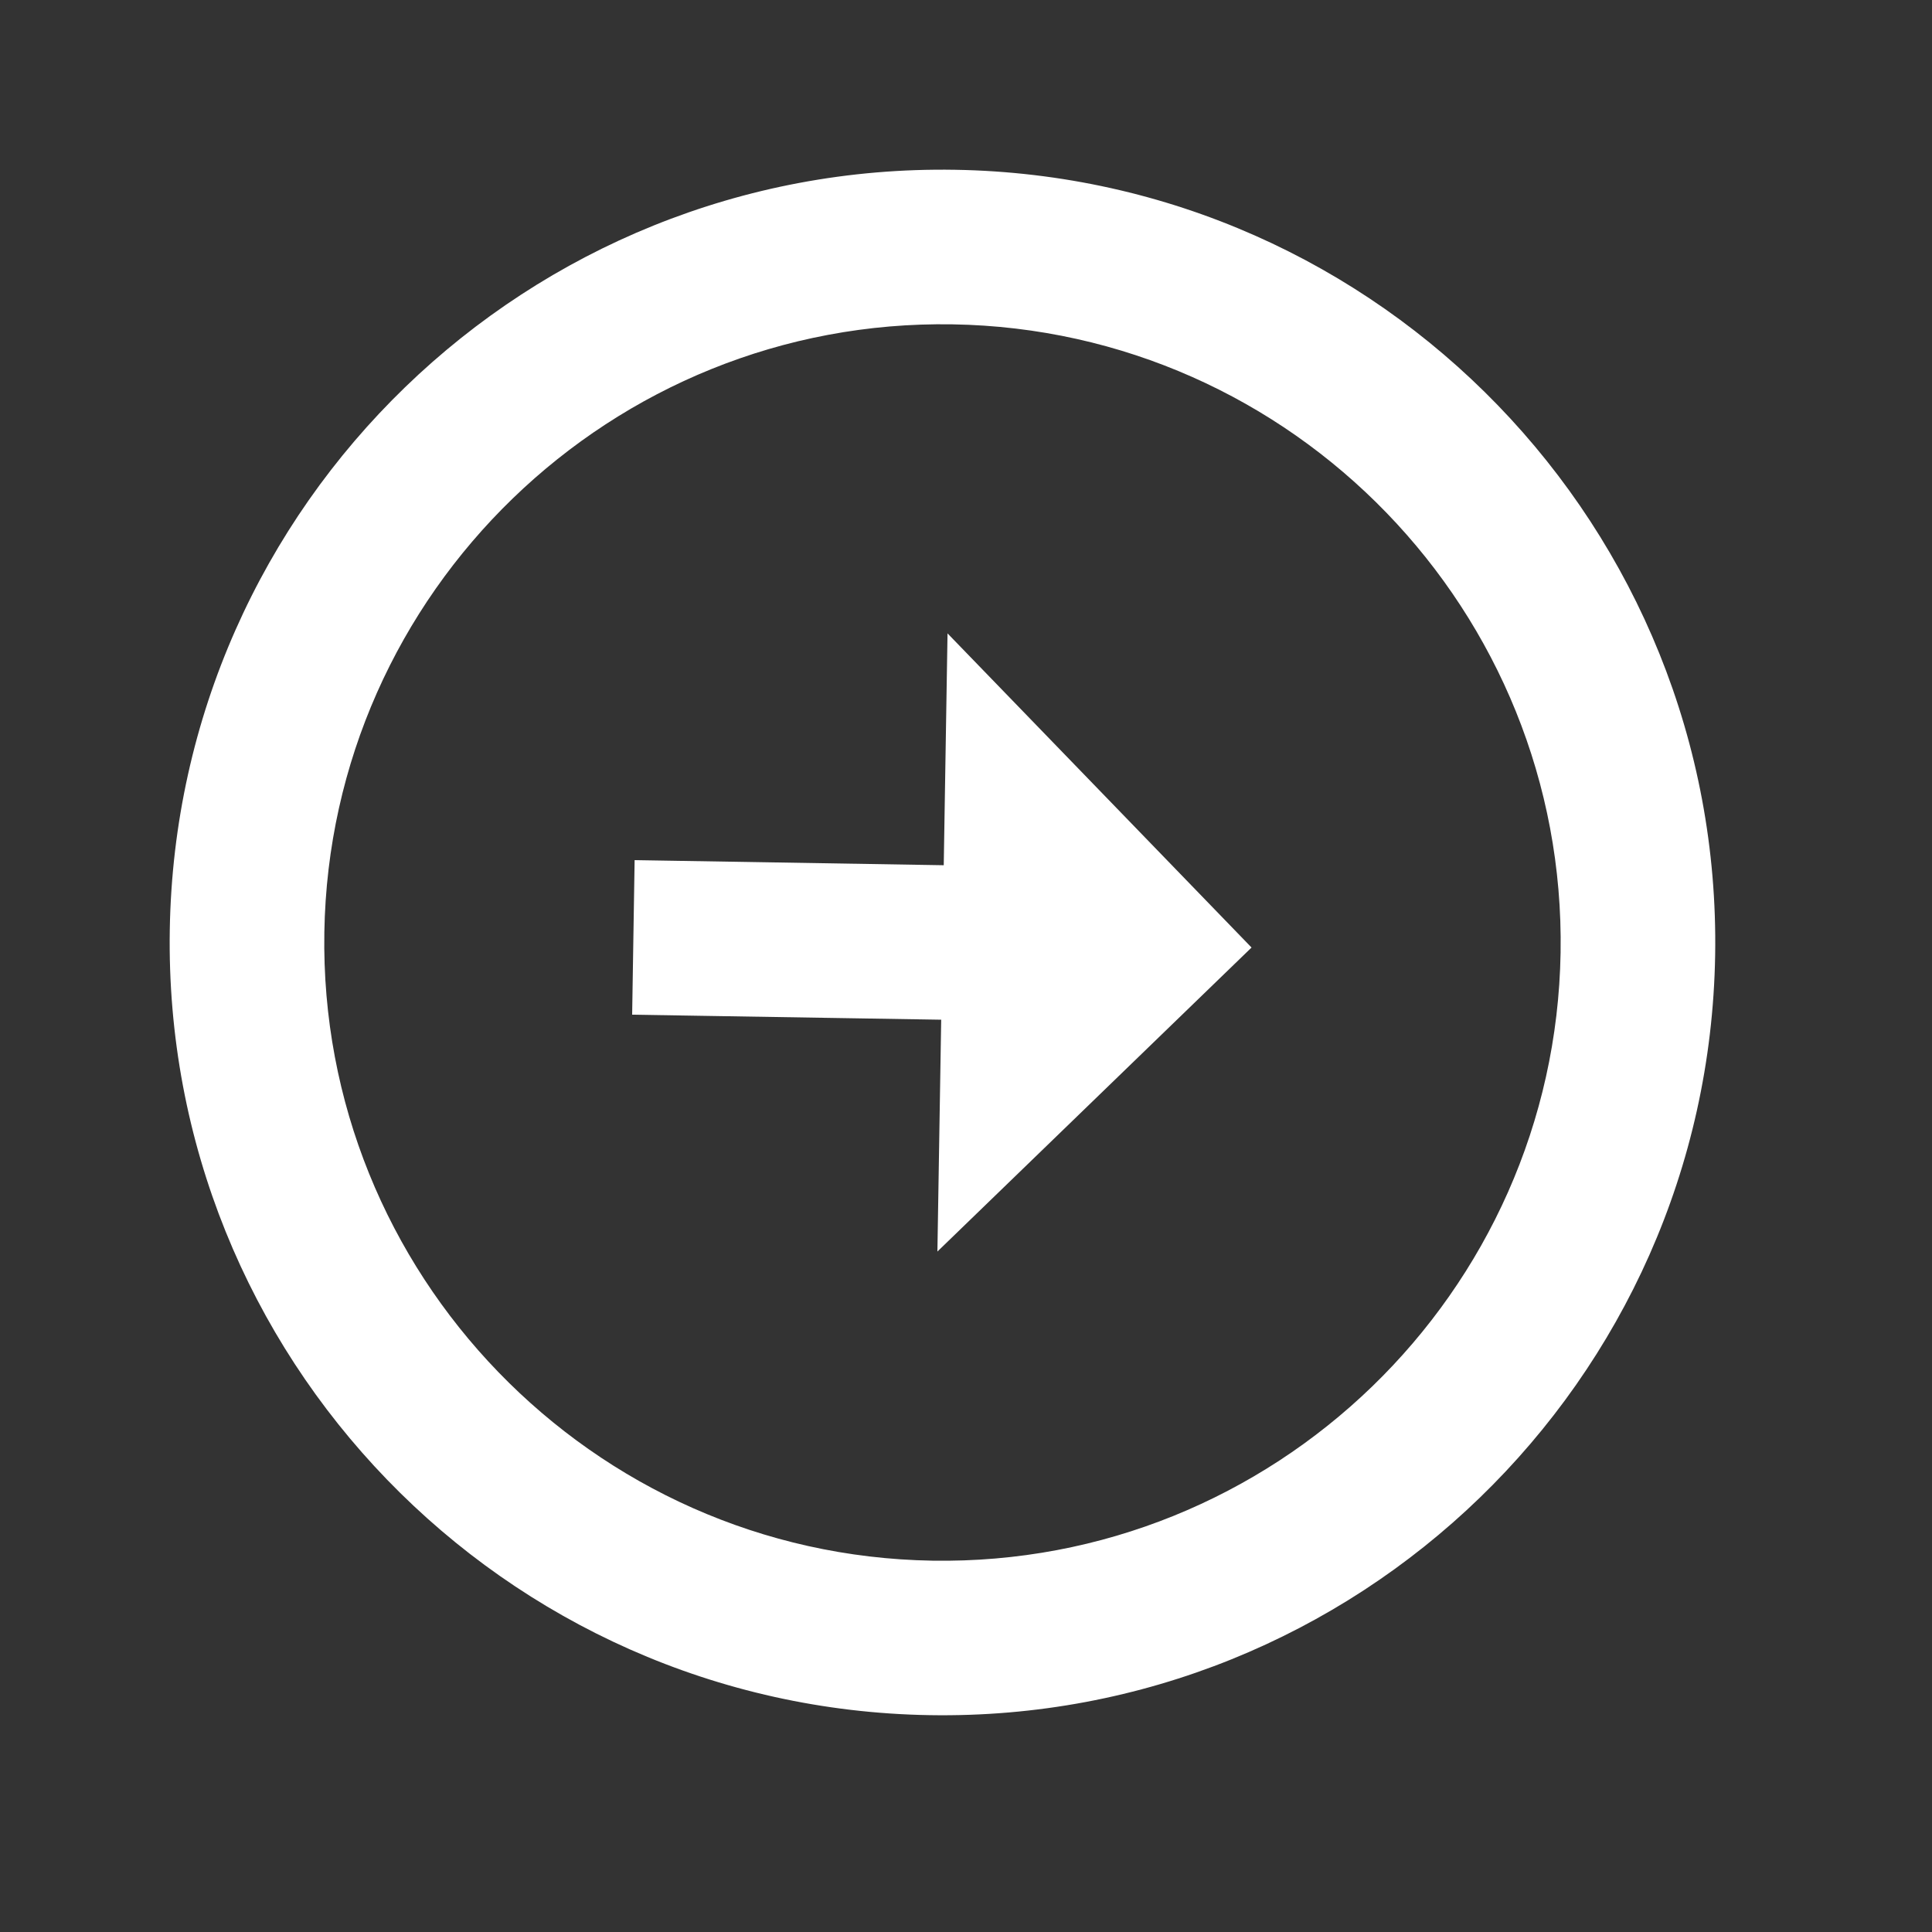
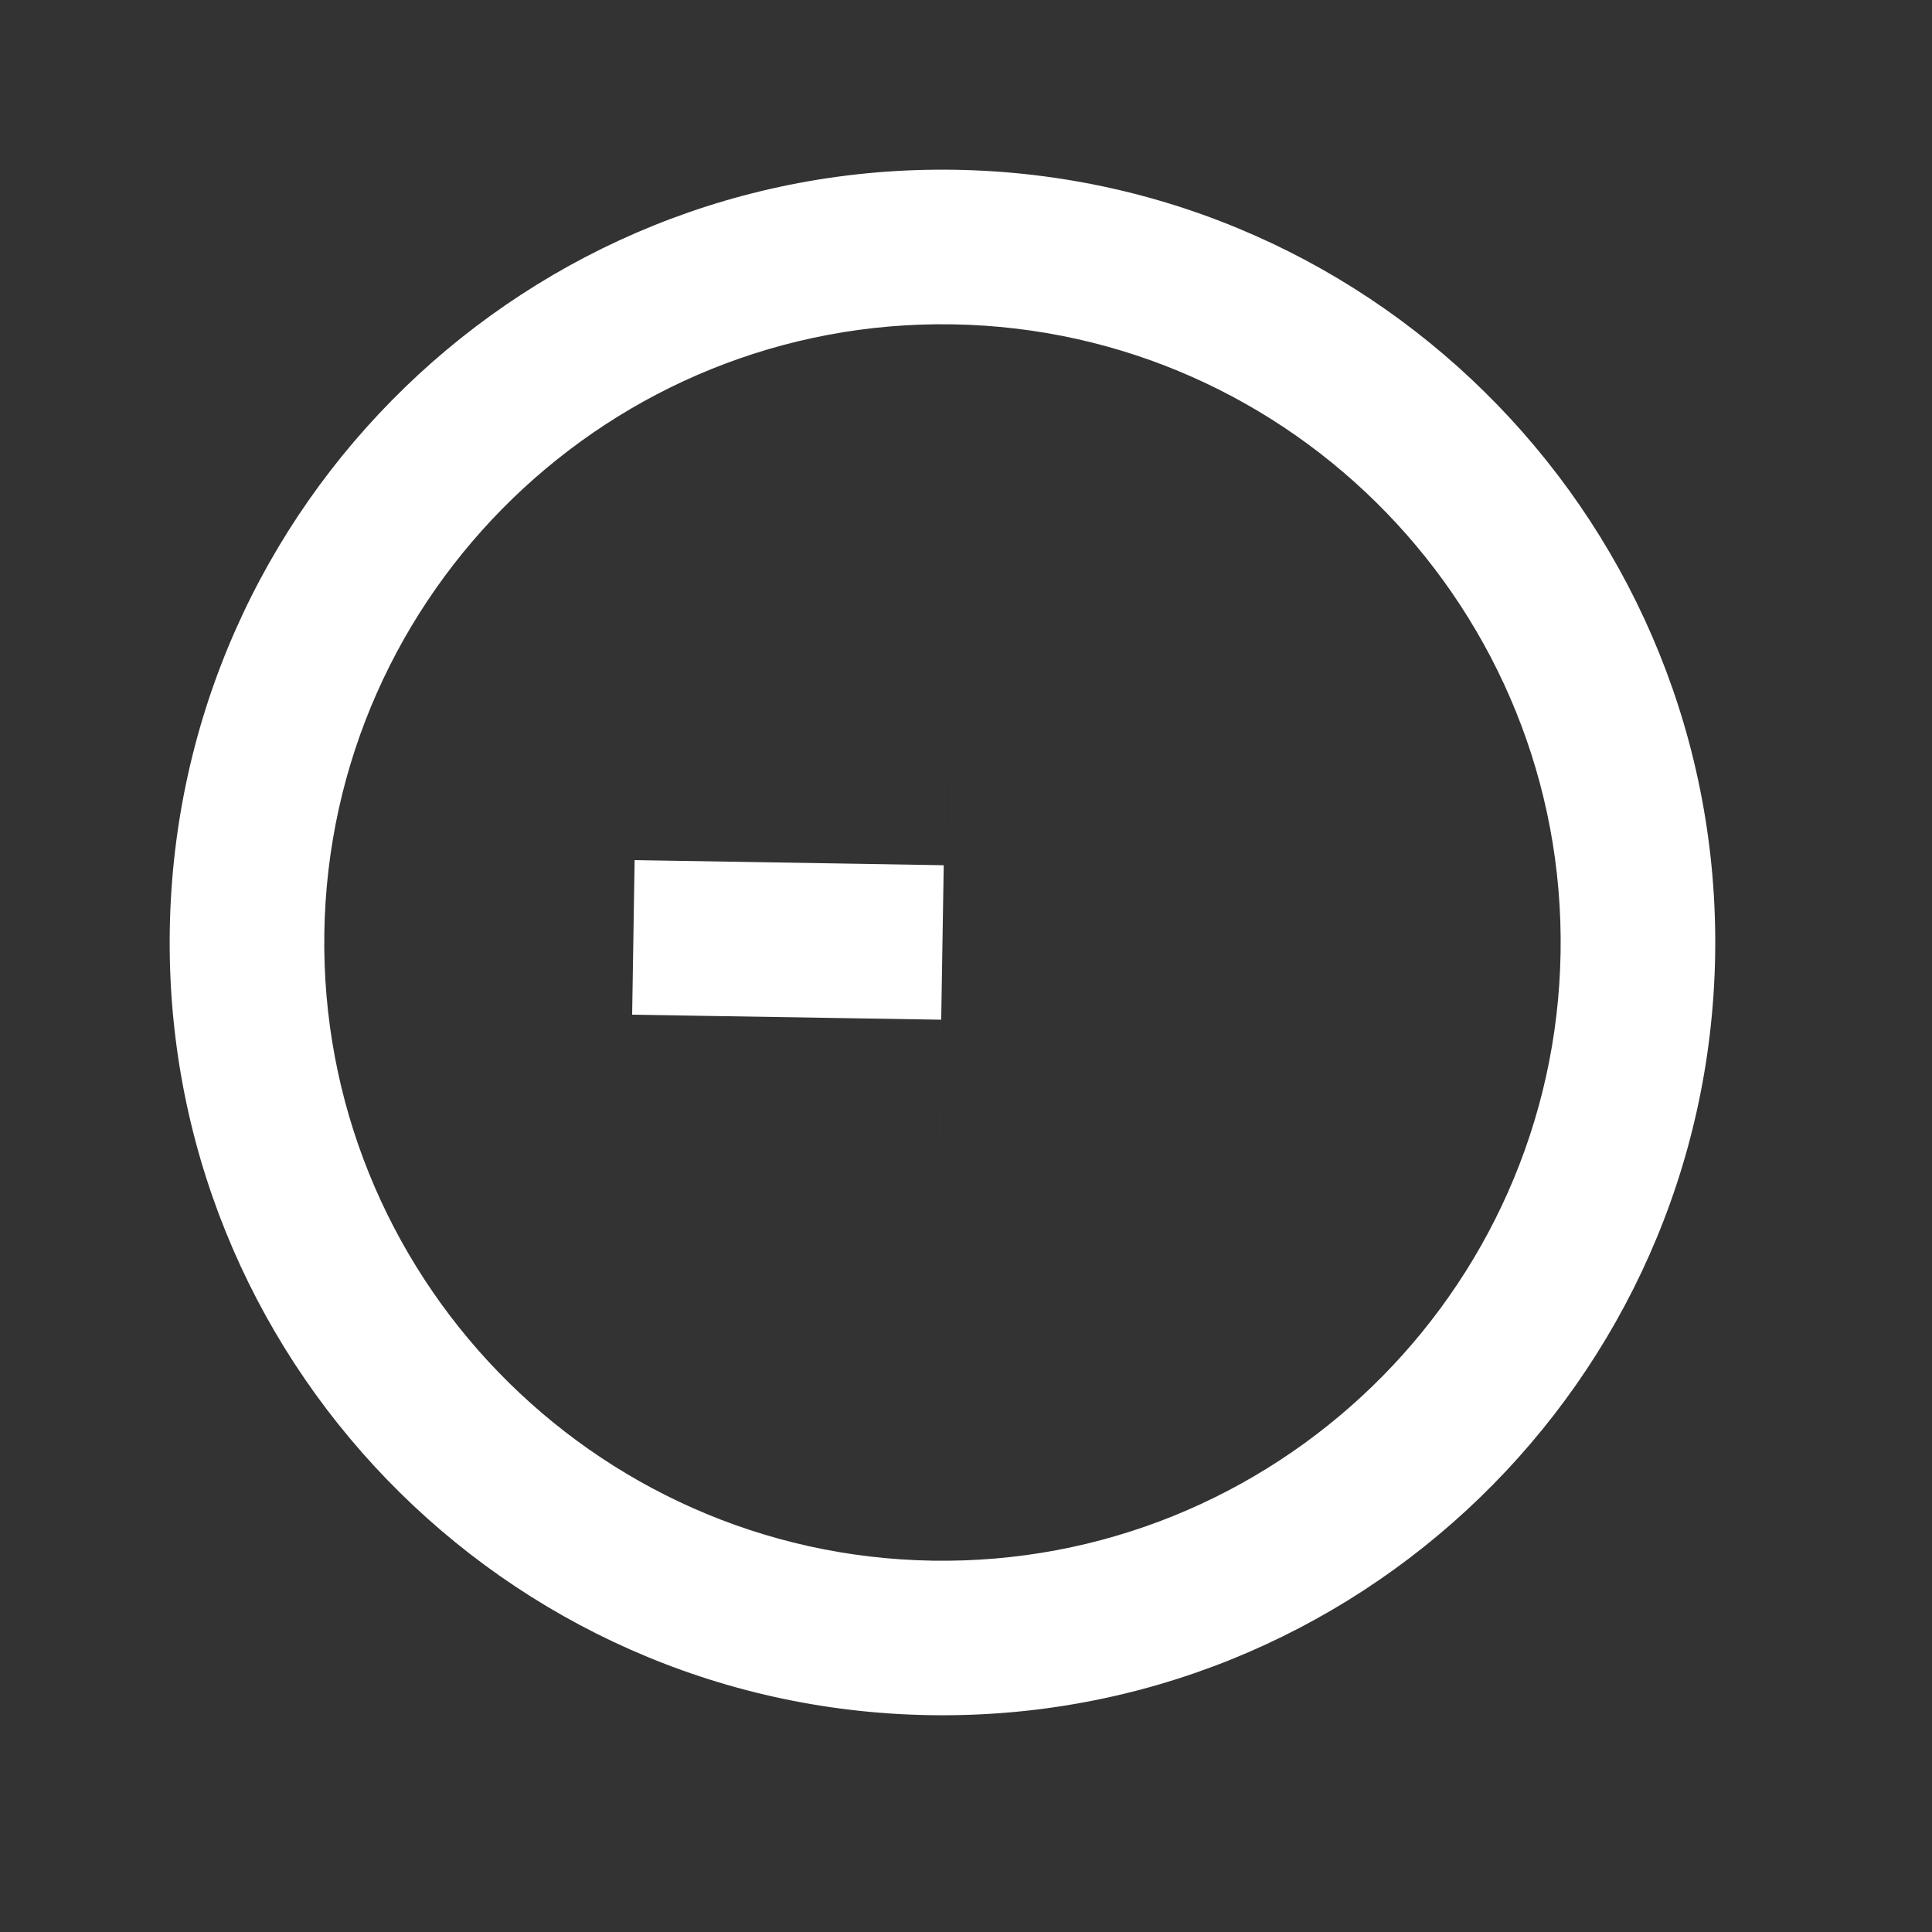
<svg xmlns="http://www.w3.org/2000/svg" width="25" height="25" viewBox="0 0 25 25" fill="none">
  <rect x="0" y="0" width="25" height="25" fill="#333333" stroke="none" />
-   <path d="M4.197 12.064C4.269 7.655 7.917 4.124 12.327 4.197C16.736 4.269 20.267 7.918 20.194 12.327C20.122 16.736 16.473 20.267 12.064 20.195C7.655 20.122 4.124 16.474 4.197 12.064ZM2.197 12.031C2.106 17.55 6.512 22.104 12.031 22.194C17.55 22.285 22.103 17.879 22.194 12.36C22.285 6.841 17.879 2.288 12.36 2.197C6.84 2.106 2.287 6.512 2.197 12.031ZM12.212 11.196L8.212 11.13L8.18 13.13L12.179 13.195L12.13 16.195L16.195 12.261L12.261 8.196L12.212 11.196Z" fill="white" />
+   <path d="M4.197 12.064C4.269 7.655 7.917 4.124 12.327 4.197C16.736 4.269 20.267 7.918 20.194 12.327C20.122 16.736 16.473 20.267 12.064 20.195C7.655 20.122 4.124 16.474 4.197 12.064ZM2.197 12.031C2.106 17.55 6.512 22.104 12.031 22.194C17.55 22.285 22.103 17.879 22.194 12.36C22.285 6.841 17.879 2.288 12.36 2.197C6.84 2.106 2.287 6.512 2.197 12.031ZM12.212 11.196L8.212 11.13L8.18 13.13L12.179 13.195L12.13 16.195L12.261 8.196L12.212 11.196Z" fill="white" />
</svg>